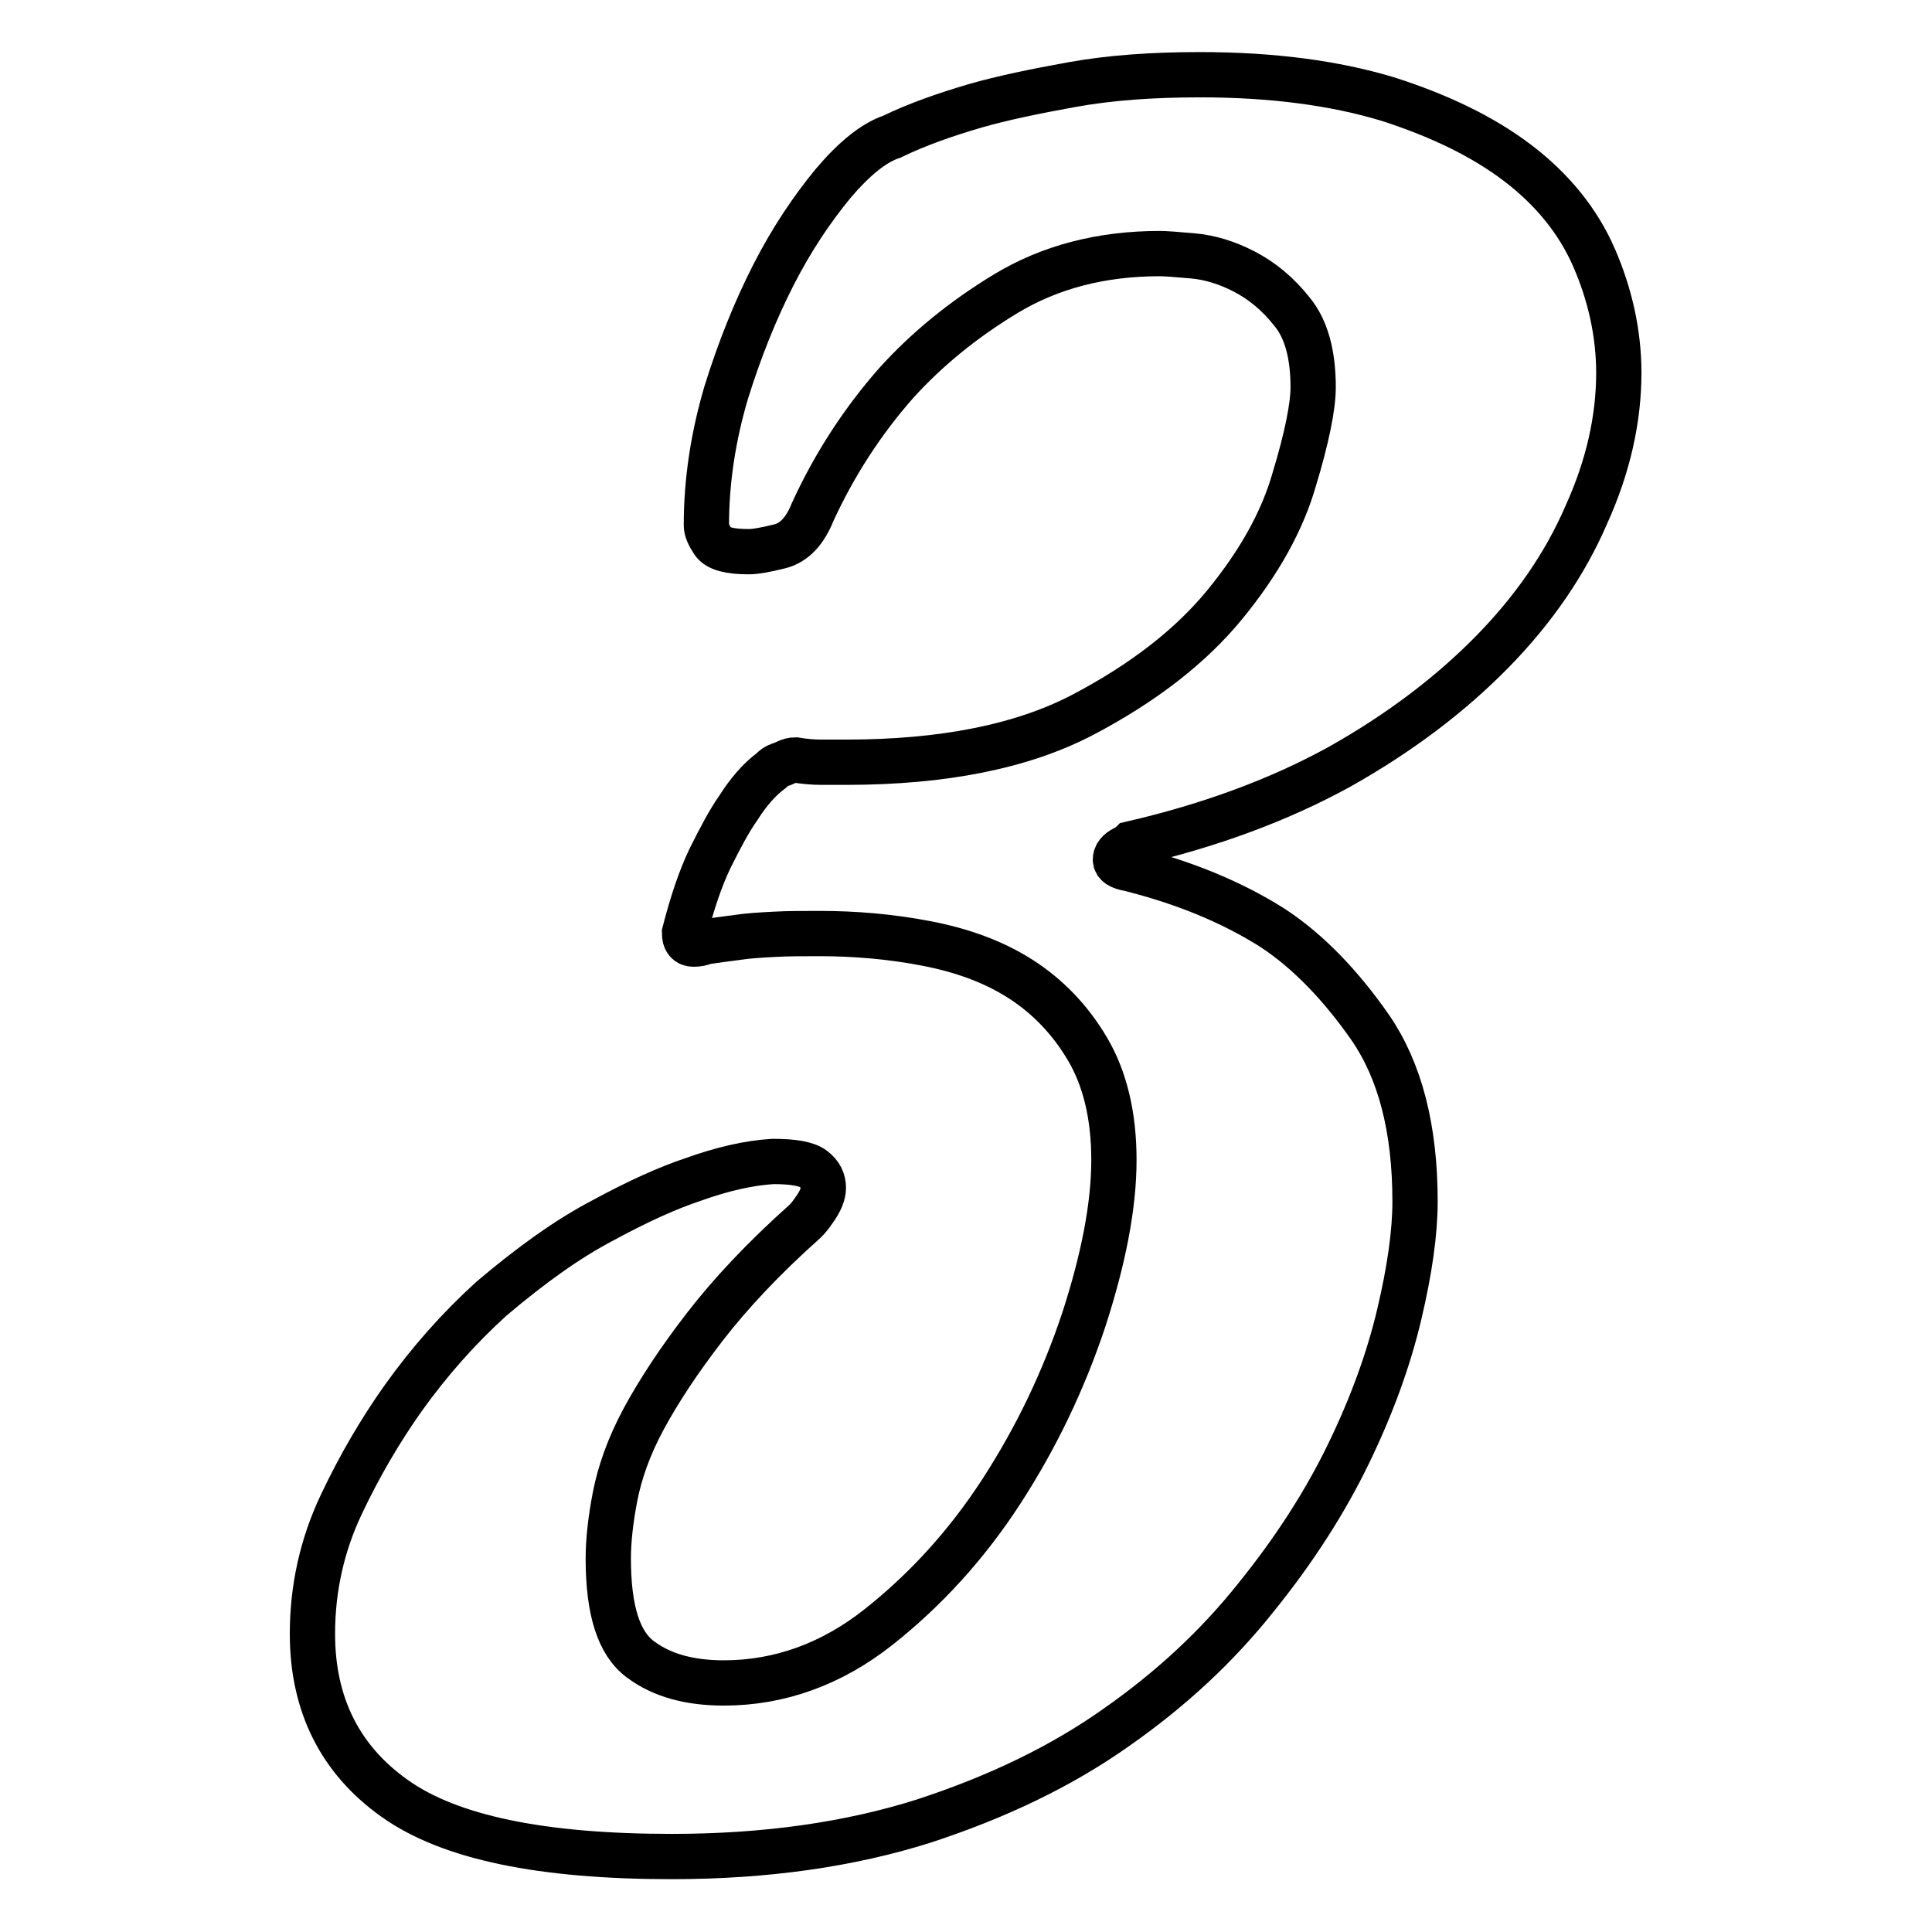
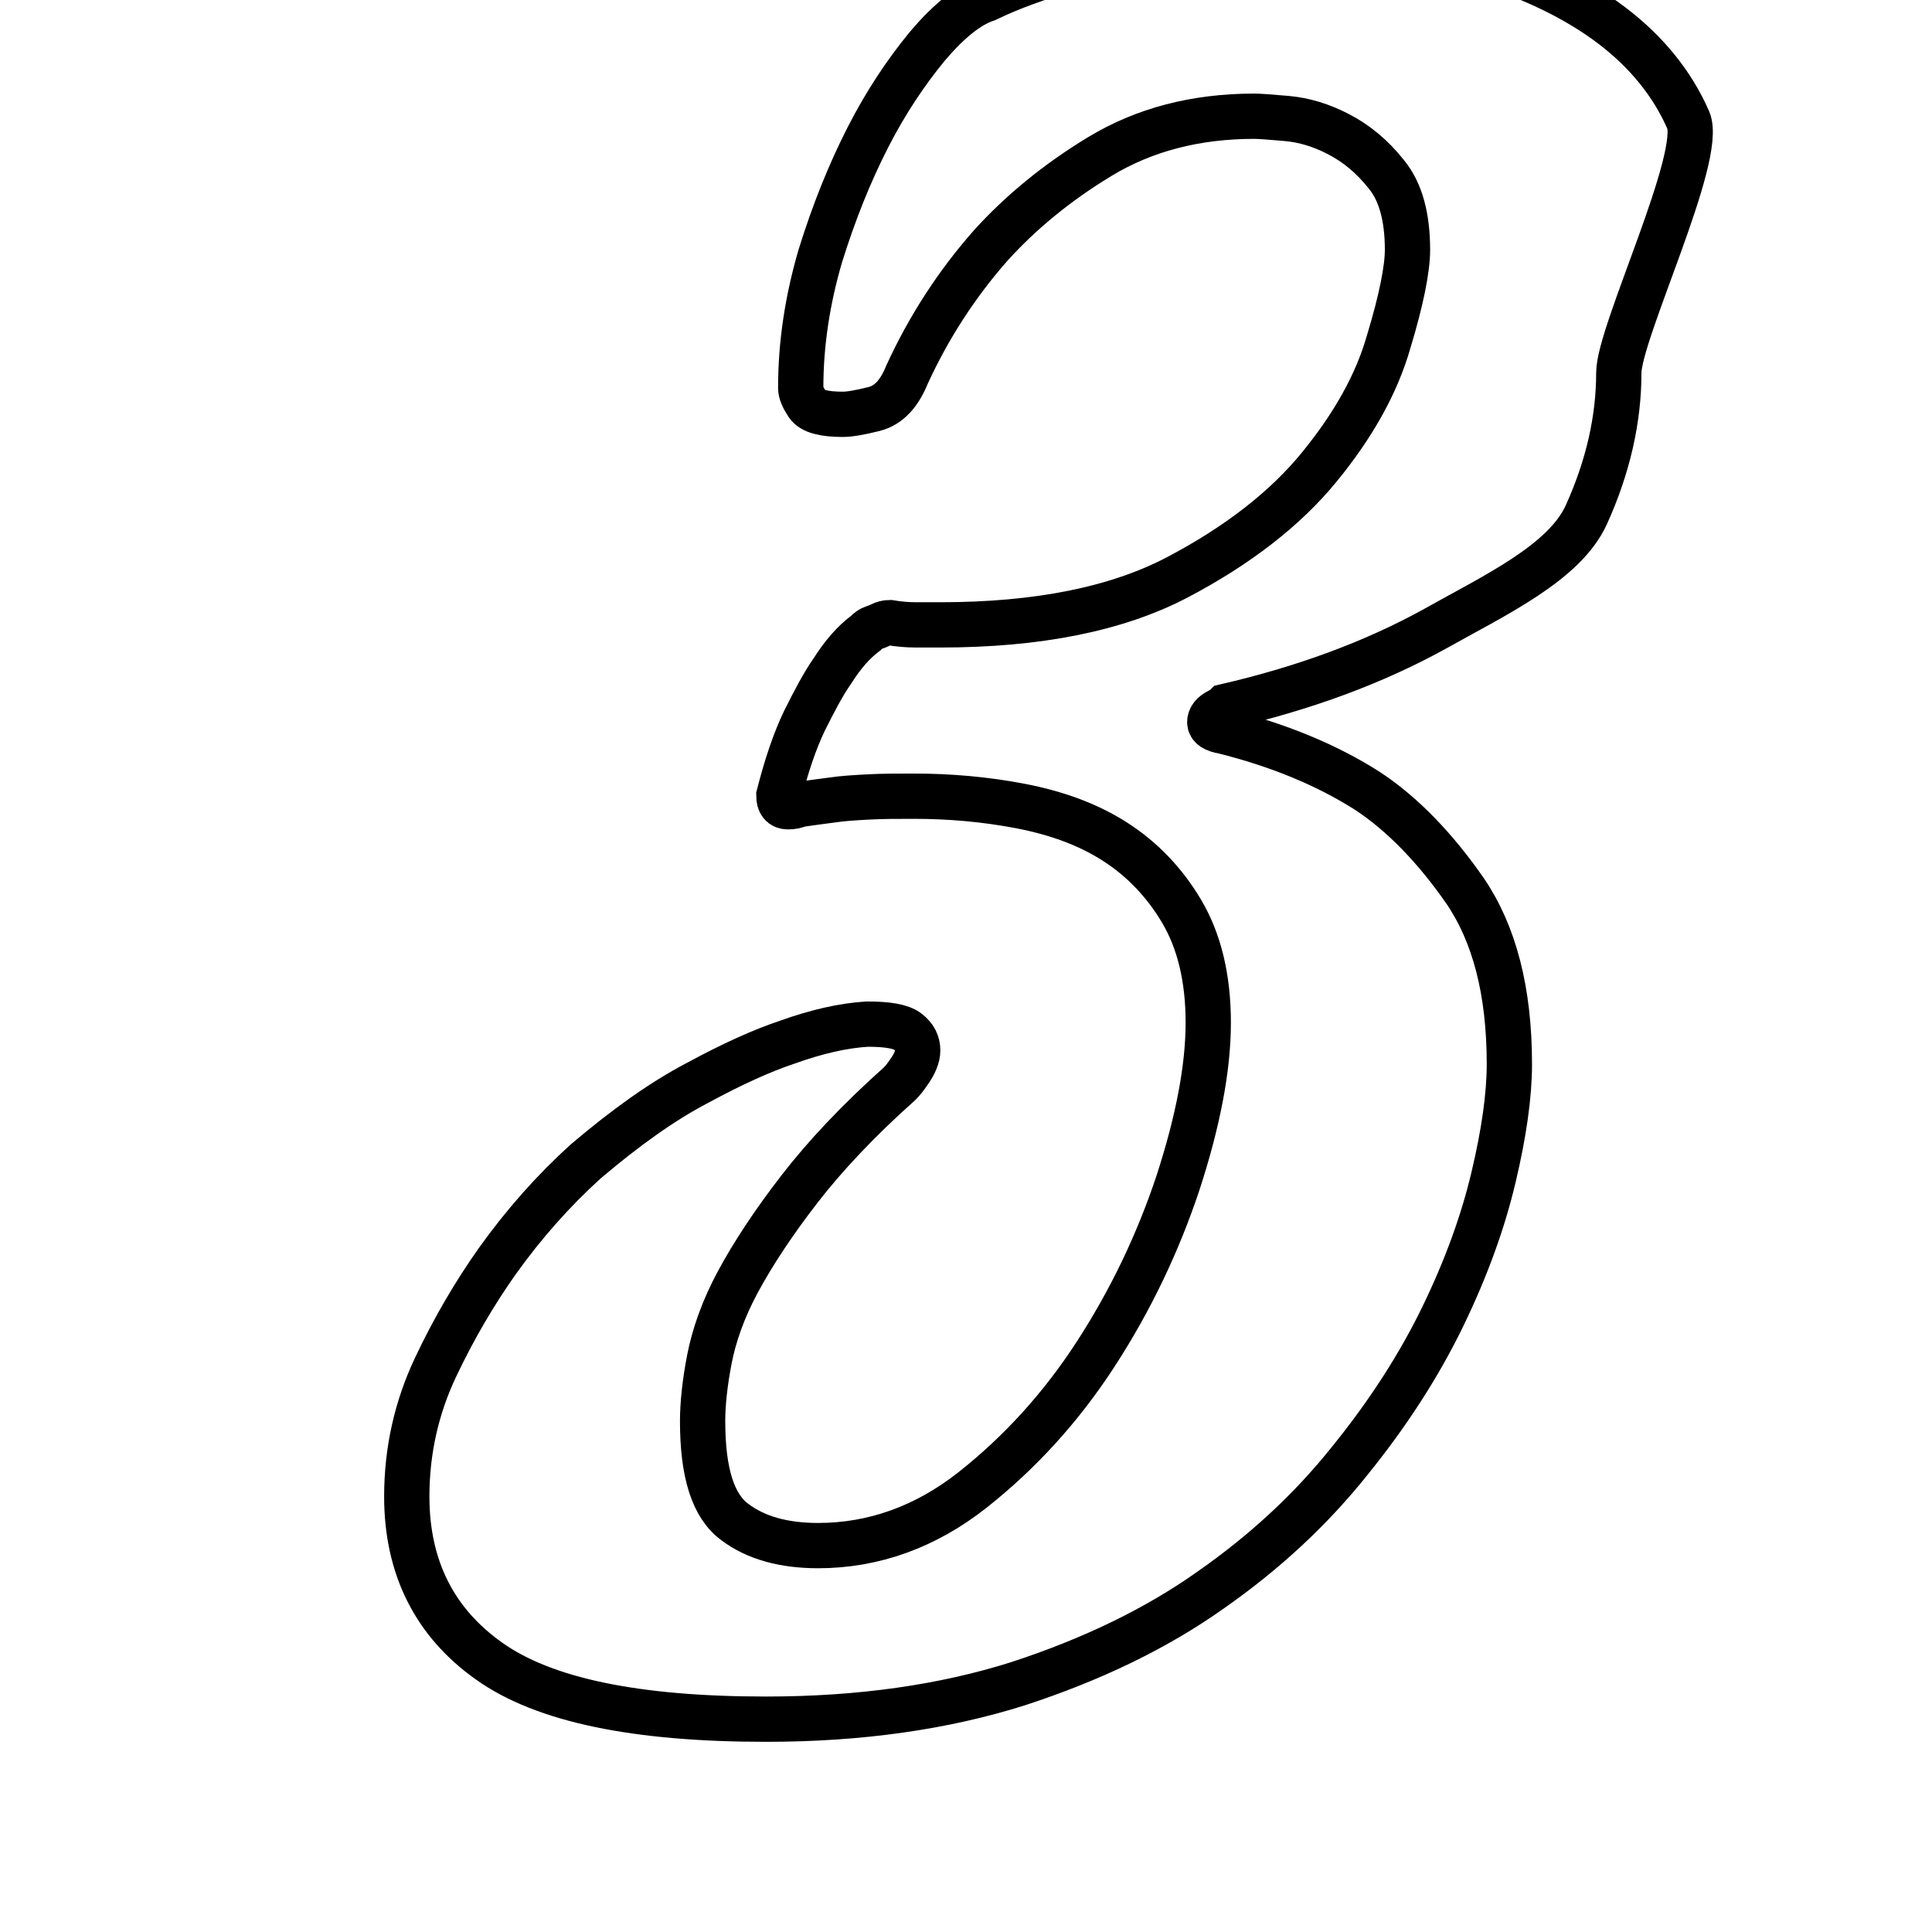
<svg xmlns="http://www.w3.org/2000/svg" version="1.1" x="0px" y="0px" viewBox="0 0 256 256" enable-background="new 0 0 256 256" xml:space="preserve">
  <g>
-     <path stroke-width="6" fill-opacity="0" stroke="#000000" d="M214.5,49.4c0,6.1-1.4,12.4-4.3,18.8c-2.8,6.5-7,12.6-12.5,18.2s-12.2,10.7-20.2,15.2 c-8,4.4-17.2,7.8-27.6,10.2c-0.2,0.2-0.5,0.4-0.9,0.6c-0.8,0.4-1.2,0.9-1.2,1.5c0,0.6,0.6,1,1.8,1.2c7.2,1.8,13.6,4.4,19.1,7.9 c4.7,3.1,9,7.6,12.9,13.2c3.9,5.7,5.9,13.3,5.9,23c0,4.1-0.7,9.1-2.1,15c-1.4,5.9-3.6,12-6.7,18.4c-3.1,6.4-7.2,12.8-12.3,19.1 c-5.1,6.4-11.2,12.1-18.5,17.2c-7.2,5.1-15.7,9.2-25.5,12.4c-9.8,3.1-20.9,4.7-33.4,4.7c-17.2,0-29.4-2.5-36.7-7.7 c-7.2-5.1-10.9-12.4-10.9-21.8c0-6.1,1.3-11.8,3.8-17.1c2.5-5.3,5.3-10,8.2-14.1c3.5-4.9,7.4-9.3,11.7-13.2 c5.3-4.5,10.2-8,14.8-10.4c4.6-2.5,8.6-4.3,11.9-5.4c3.9-1.4,7.4-2.2,10.6-2.4c2.7,0,4.5,0.3,5.4,1c0.9,0.7,1.3,1.5,1.3,2.5 c0,0.8-0.4,1.8-1.2,2.9c-0.4,0.6-0.8,1.1-1.2,1.5c-5.5,4.9-9.9,9.6-13.3,14c-3.4,4.4-6.1,8.5-8.1,12.2c-2,3.7-3.2,7.2-3.8,10.3 c-0.6,3.1-0.9,5.9-0.9,8.2c0,6.9,1.4,11.3,4.3,13.4c2.8,2.1,6.5,3.1,11,3.1c7.4,0,14.3-2.5,20.5-7.4s11.7-10.9,16.3-18 c4.6-7.1,8.2-14.6,10.9-22.7c2.6-8,4-15.1,4-21.2c0-5.9-1.2-10.8-3.5-14.7c-2.3-3.9-5.3-7-8.9-9.3c-3.6-2.3-7.8-3.8-12.5-4.7 c-4.7-0.9-9.4-1.3-14.1-1.3c-2.2,0-4.2,0-6,0.1c-1.9,0.1-3.5,0.2-4.8,0.4c-1.6,0.2-3,0.4-4.4,0.6c-0.4,0.2-0.9,0.3-1.5,0.3 c-0.8,0-1.2-0.5-1.2-1.5c1-3.9,2.1-7.2,3.4-9.9c1.3-2.6,2.5-4.9,3.7-6.6c1.4-2.2,2.8-3.8,4.4-5c0.4-0.4,0.7-0.6,1-0.7 c0.3-0.1,0.6-0.2,1-0.4c0.4-0.2,0.8-0.3,1.2-0.3c1.2,0.2,2.3,0.3,3.5,0.3h3.2c12.9,0,23.4-2.1,31.4-6.3c8-4.2,14.3-9.1,18.8-14.6 s7.6-11,9.2-16.6c1.7-5.6,2.5-9.7,2.5-12.2c0-4.3-0.9-7.7-2.8-10c-1.9-2.4-4-4.1-6.3-5.3c-2.3-1.2-4.6-1.9-6.9-2.1 c-2.2-0.2-3.7-0.3-4.3-0.3c-7.8,0-14.6,1.8-20.4,5.3c-5.8,3.5-10.6,7.5-14.5,11.8c-4.5,5.1-8.2,10.8-11.1,17.1 c-1,2.5-2.4,4.1-4.4,4.6c-2,0.5-3.3,0.7-4.1,0.7c-2.5,0-4.1-0.4-4.7-1.3c-0.6-0.9-0.9-1.6-0.9-2.2c0-5.9,0.9-11.7,2.6-17.5 c1.8-5.8,3.9-11,6.3-15.7c2.4-4.7,5.1-8.7,7.9-12.1c2.8-3.3,5.4-5.4,7.8-6.2c3.3-1.6,7-2.9,11.1-4.1c3.5-1,7.8-1.9,12.8-2.8 c5-0.9,10.6-1.3,16.9-1.3c9.6,0,17.8,1.1,24.8,3.2c6.9,2.2,12.7,5,17.3,8.5c4.6,3.5,8,7.7,10.1,12.5S214.5,44.1,214.5,49.4 L214.5,49.4z" />
+     <path stroke-width="6" fill-opacity="0" stroke="#000000" d="M214.5,49.4c0,6.1-1.4,12.4-4.3,18.8s-12.2,10.7-20.2,15.2 c-8,4.4-17.2,7.8-27.6,10.2c-0.2,0.2-0.5,0.4-0.9,0.6c-0.8,0.4-1.2,0.9-1.2,1.5c0,0.6,0.6,1,1.8,1.2c7.2,1.8,13.6,4.4,19.1,7.9 c4.7,3.1,9,7.6,12.9,13.2c3.9,5.7,5.9,13.3,5.9,23c0,4.1-0.7,9.1-2.1,15c-1.4,5.9-3.6,12-6.7,18.4c-3.1,6.4-7.2,12.8-12.3,19.1 c-5.1,6.4-11.2,12.1-18.5,17.2c-7.2,5.1-15.7,9.2-25.5,12.4c-9.8,3.1-20.9,4.7-33.4,4.7c-17.2,0-29.4-2.5-36.7-7.7 c-7.2-5.1-10.9-12.4-10.9-21.8c0-6.1,1.3-11.8,3.8-17.1c2.5-5.3,5.3-10,8.2-14.1c3.5-4.9,7.4-9.3,11.7-13.2 c5.3-4.5,10.2-8,14.8-10.4c4.6-2.5,8.6-4.3,11.9-5.4c3.9-1.4,7.4-2.2,10.6-2.4c2.7,0,4.5,0.3,5.4,1c0.9,0.7,1.3,1.5,1.3,2.5 c0,0.8-0.4,1.8-1.2,2.9c-0.4,0.6-0.8,1.1-1.2,1.5c-5.5,4.9-9.9,9.6-13.3,14c-3.4,4.4-6.1,8.5-8.1,12.2c-2,3.7-3.2,7.2-3.8,10.3 c-0.6,3.1-0.9,5.9-0.9,8.2c0,6.9,1.4,11.3,4.3,13.4c2.8,2.1,6.5,3.1,11,3.1c7.4,0,14.3-2.5,20.5-7.4s11.7-10.9,16.3-18 c4.6-7.1,8.2-14.6,10.9-22.7c2.6-8,4-15.1,4-21.2c0-5.9-1.2-10.8-3.5-14.7c-2.3-3.9-5.3-7-8.9-9.3c-3.6-2.3-7.8-3.8-12.5-4.7 c-4.7-0.9-9.4-1.3-14.1-1.3c-2.2,0-4.2,0-6,0.1c-1.9,0.1-3.5,0.2-4.8,0.4c-1.6,0.2-3,0.4-4.4,0.6c-0.4,0.2-0.9,0.3-1.5,0.3 c-0.8,0-1.2-0.5-1.2-1.5c1-3.9,2.1-7.2,3.4-9.9c1.3-2.6,2.5-4.9,3.7-6.6c1.4-2.2,2.8-3.8,4.4-5c0.4-0.4,0.7-0.6,1-0.7 c0.3-0.1,0.6-0.2,1-0.4c0.4-0.2,0.8-0.3,1.2-0.3c1.2,0.2,2.3,0.3,3.5,0.3h3.2c12.9,0,23.4-2.1,31.4-6.3c8-4.2,14.3-9.1,18.8-14.6 s7.6-11,9.2-16.6c1.7-5.6,2.5-9.7,2.5-12.2c0-4.3-0.9-7.7-2.8-10c-1.9-2.4-4-4.1-6.3-5.3c-2.3-1.2-4.6-1.9-6.9-2.1 c-2.2-0.2-3.7-0.3-4.3-0.3c-7.8,0-14.6,1.8-20.4,5.3c-5.8,3.5-10.6,7.5-14.5,11.8c-4.5,5.1-8.2,10.8-11.1,17.1 c-1,2.5-2.4,4.1-4.4,4.6c-2,0.5-3.3,0.7-4.1,0.7c-2.5,0-4.1-0.4-4.7-1.3c-0.6-0.9-0.9-1.6-0.9-2.2c0-5.9,0.9-11.7,2.6-17.5 c1.8-5.8,3.9-11,6.3-15.7c2.4-4.7,5.1-8.7,7.9-12.1c2.8-3.3,5.4-5.4,7.8-6.2c3.3-1.6,7-2.9,11.1-4.1c3.5-1,7.8-1.9,12.8-2.8 c5-0.9,10.6-1.3,16.9-1.3c9.6,0,17.8,1.1,24.8,3.2c6.9,2.2,12.7,5,17.3,8.5c4.6,3.5,8,7.7,10.1,12.5S214.5,44.1,214.5,49.4 L214.5,49.4z" />
  </g>
</svg>